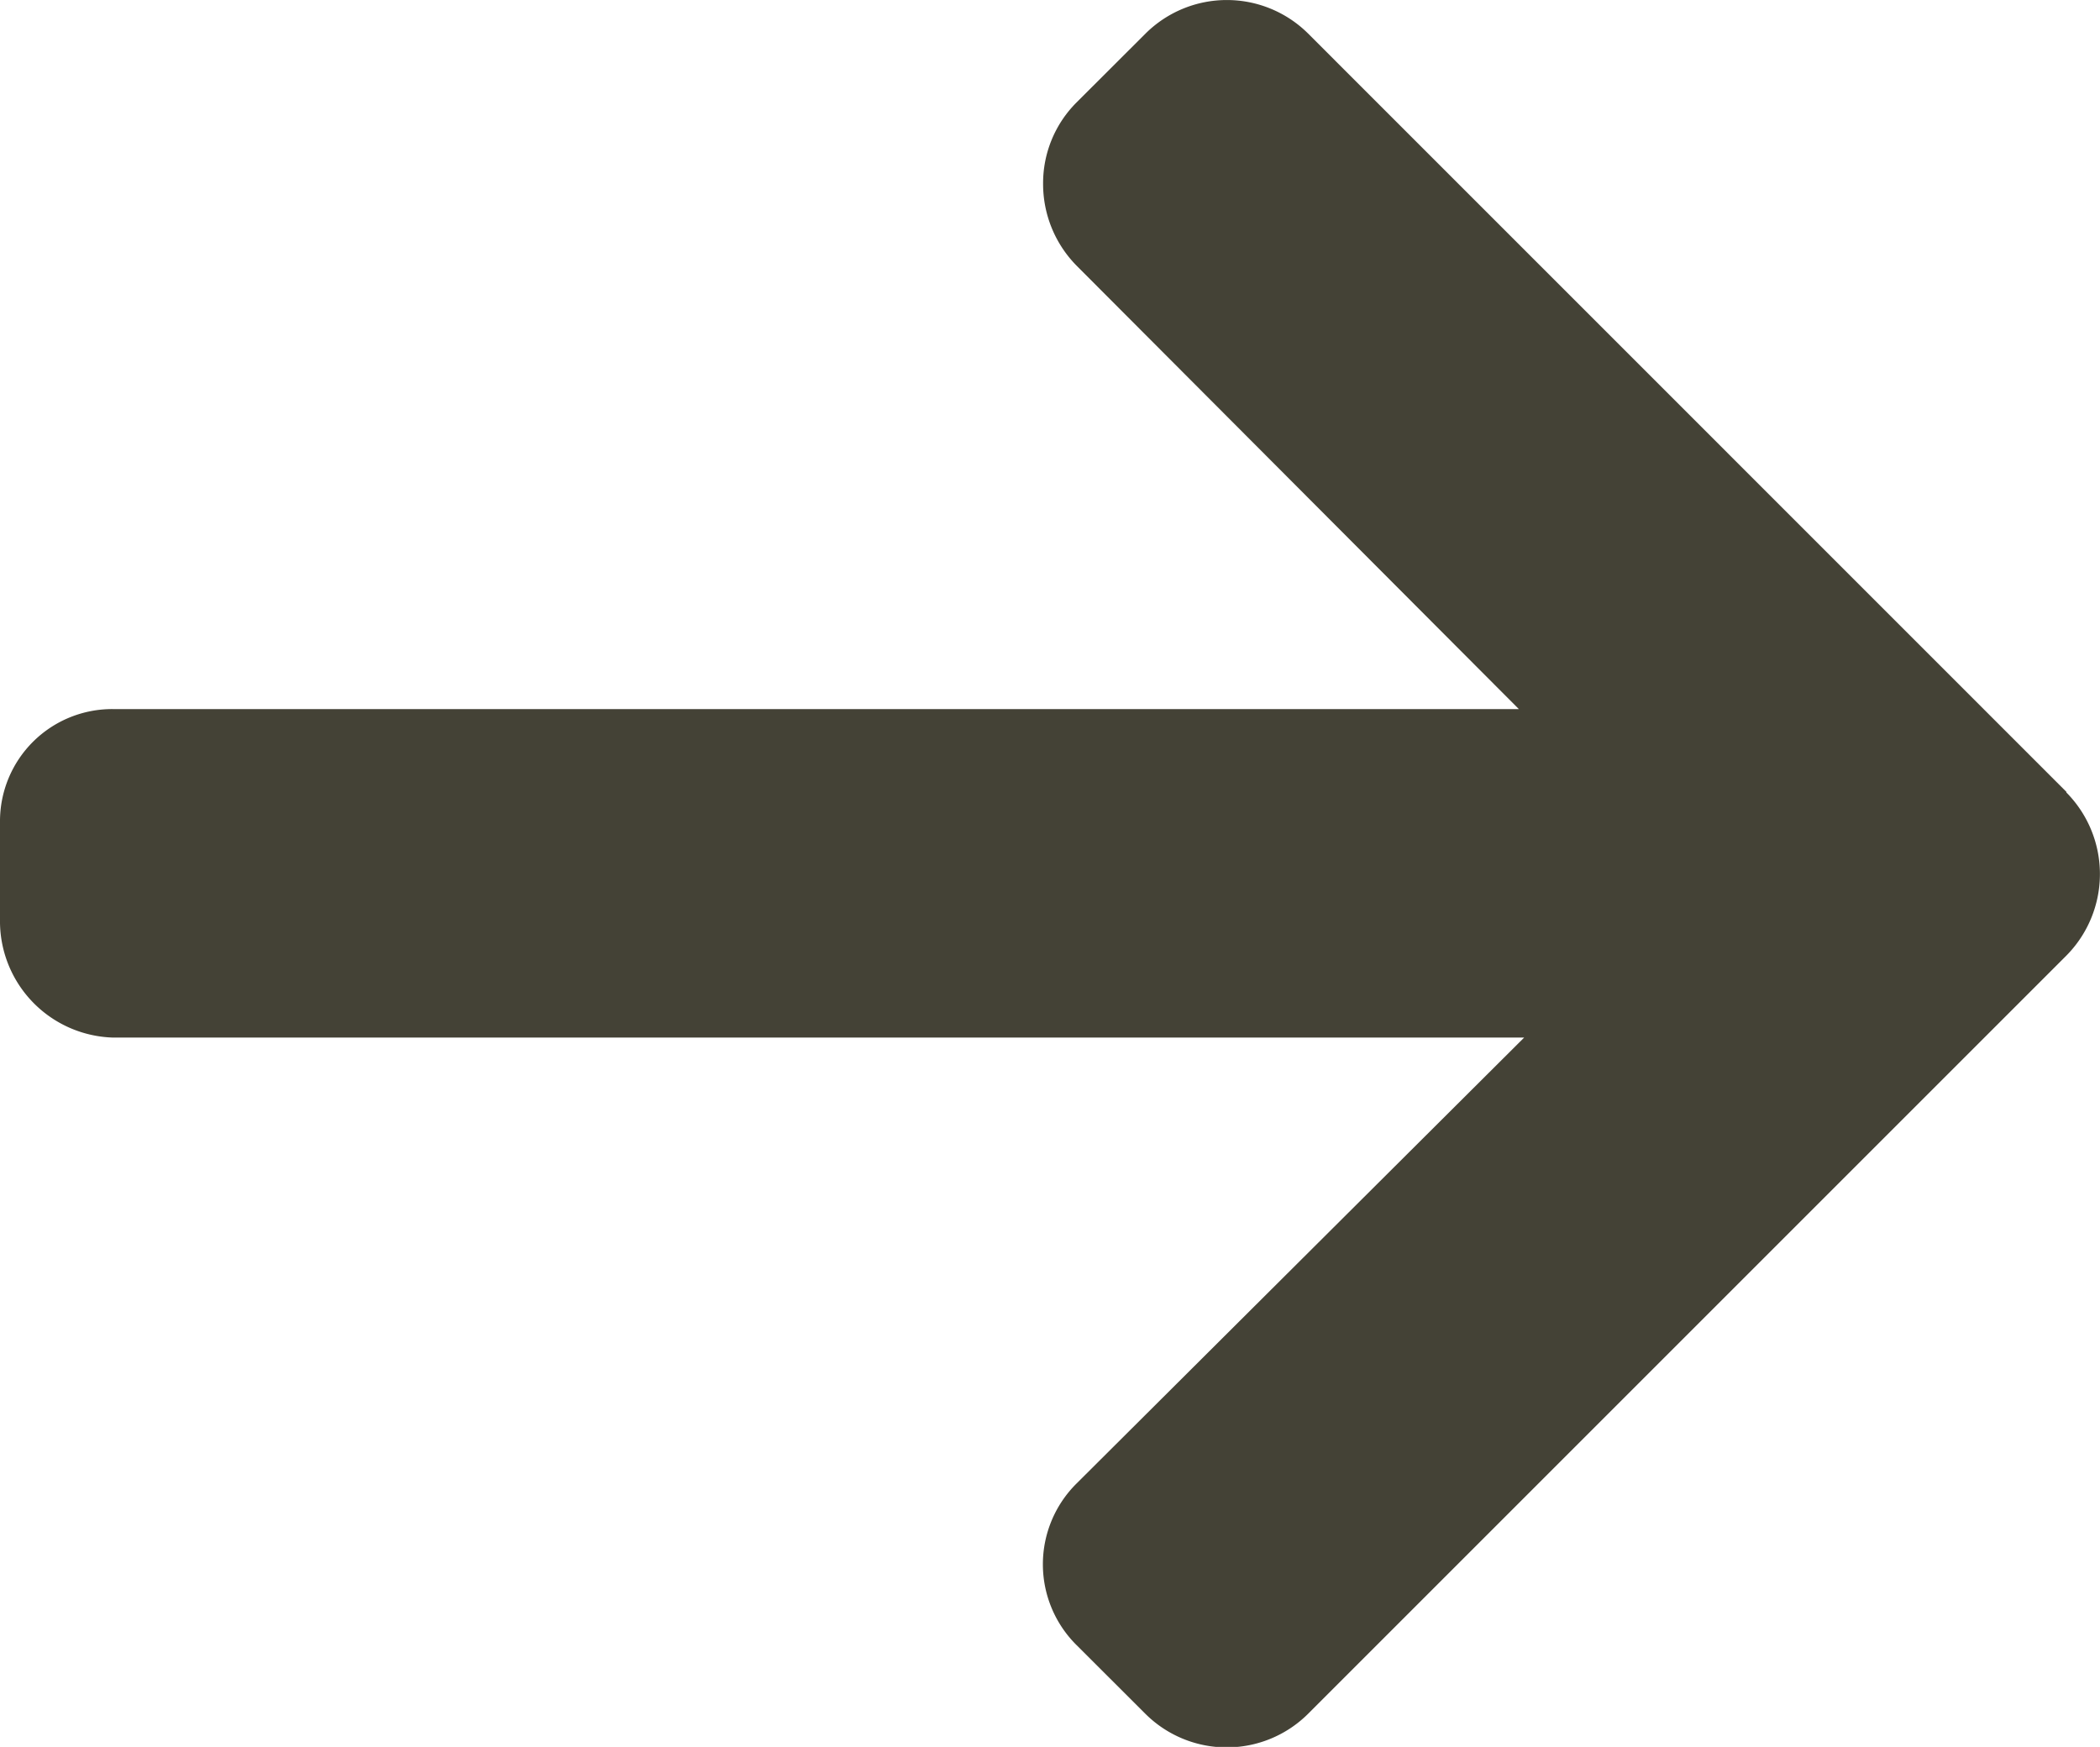
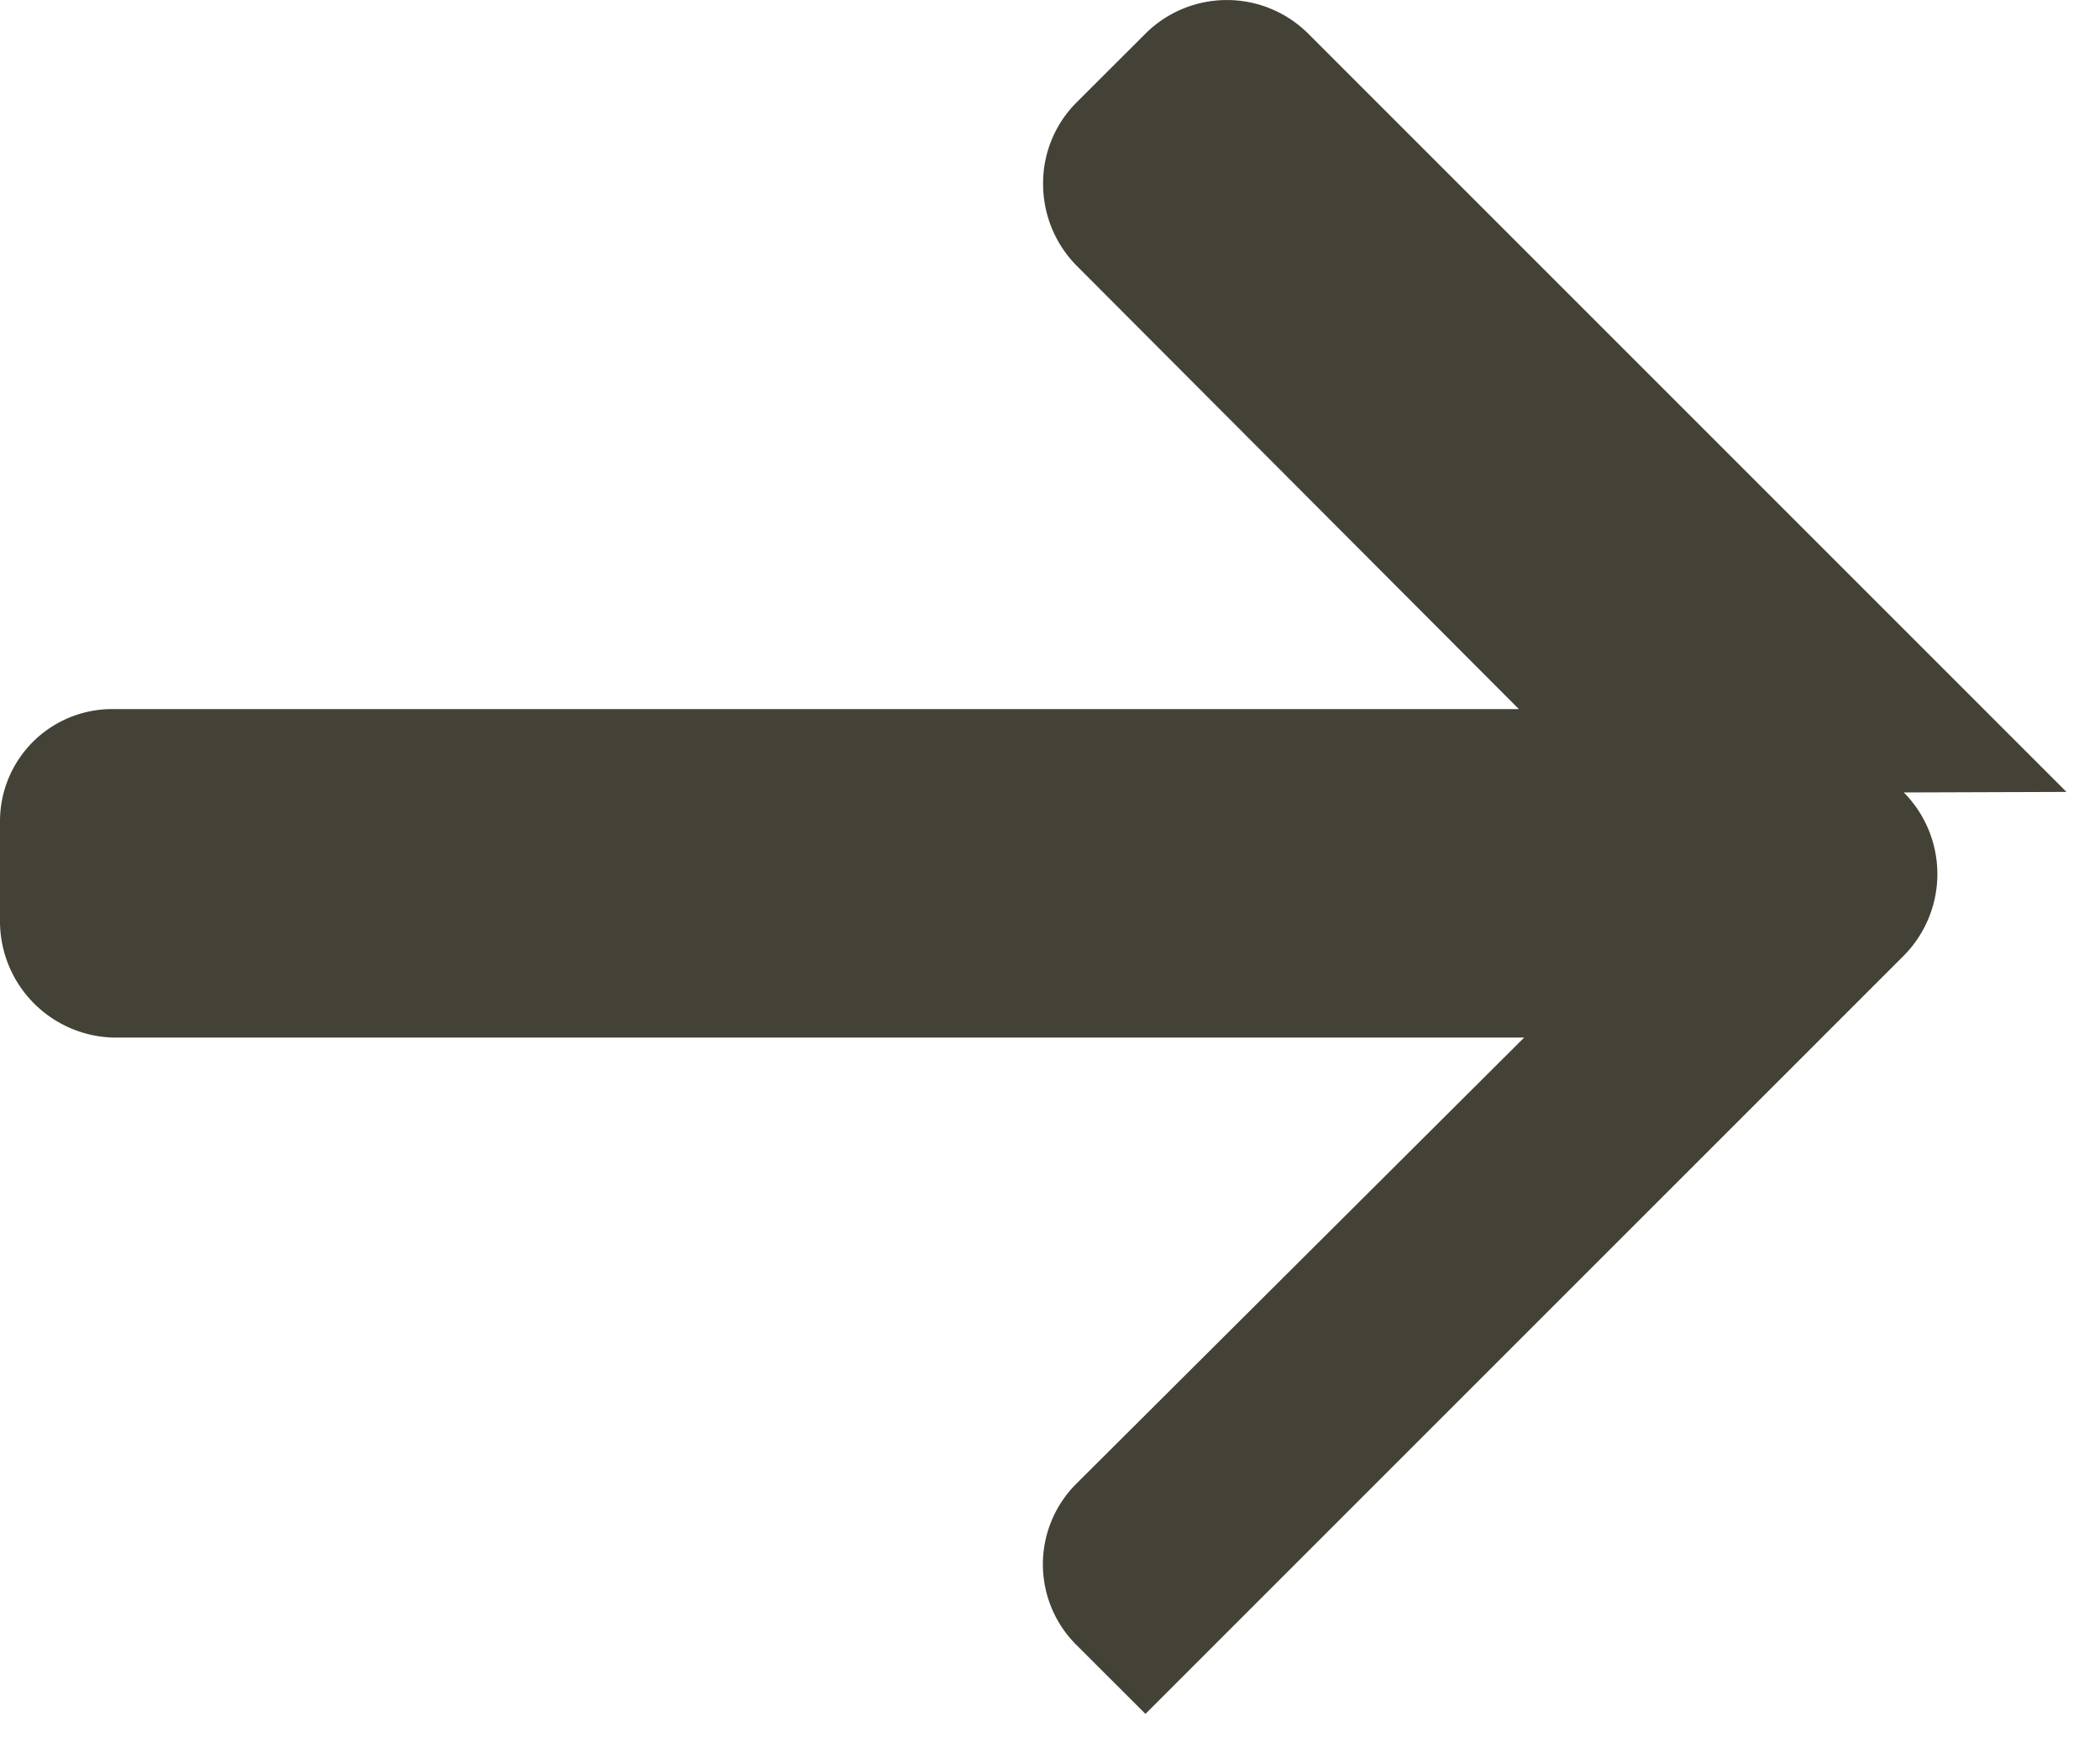
<svg xmlns="http://www.w3.org/2000/svg" id="Group_137" data-name="Group 137" width="19.47" height="16.198" viewBox="0 0 19.47 16.198">
  <g id="next_1_" data-name="next (1)" transform="translate(0 0)">
    <g id="Group_105" data-name="Group 105" transform="translate(0 0)">
-       <path id="Path_38" data-name="Path 38" d="M19.159,7.343,12.128.311a1.069,1.069,0,0,0-1.507,0L9.982.949a1.058,1.058,0,0,0-.311.753,1.079,1.079,0,0,0,.311.762l4.1,4.111H1.052A1.04,1.04,0,0,0,0,7.624v.9A1.08,1.08,0,0,0,1.052,9.621H14.131L9.982,13.755a1.055,1.055,0,0,0,0,1.5l.638.637a1.069,1.069,0,0,0,1.507,0l7.031-7.031a1.075,1.075,0,0,0,0-1.513Z" fill="#444236" />
+       <path id="Path_38" data-name="Path 38" d="M19.159,7.343,12.128.311a1.069,1.069,0,0,0-1.507,0L9.982.949a1.058,1.058,0,0,0-.311.753,1.079,1.079,0,0,0,.311.762l4.1,4.111H1.052A1.04,1.04,0,0,0,0,7.624v.9A1.08,1.08,0,0,0,1.052,9.621H14.131L9.982,13.755a1.055,1.055,0,0,0,0,1.5l.638.637l7.031-7.031a1.075,1.075,0,0,0,0-1.513Z" fill="#444236" />
    </g>
  </g>
</svg>